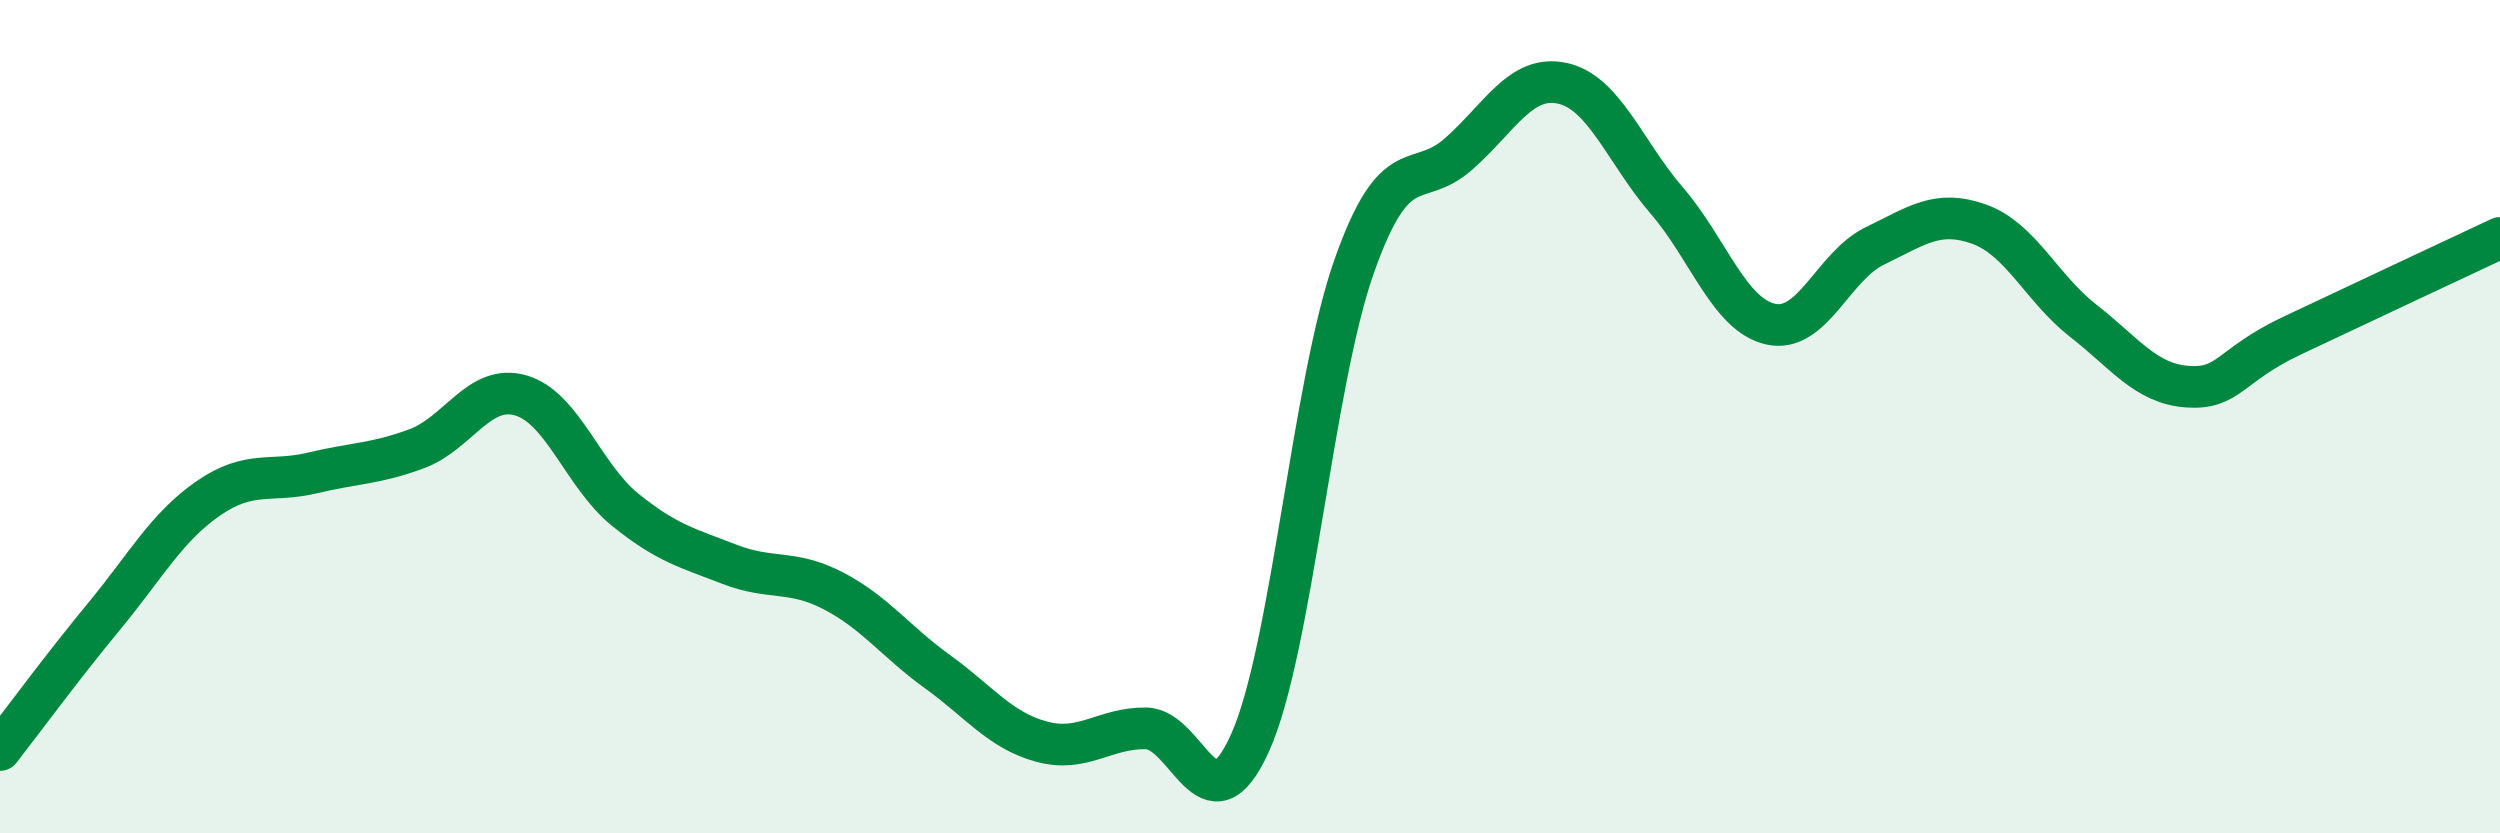
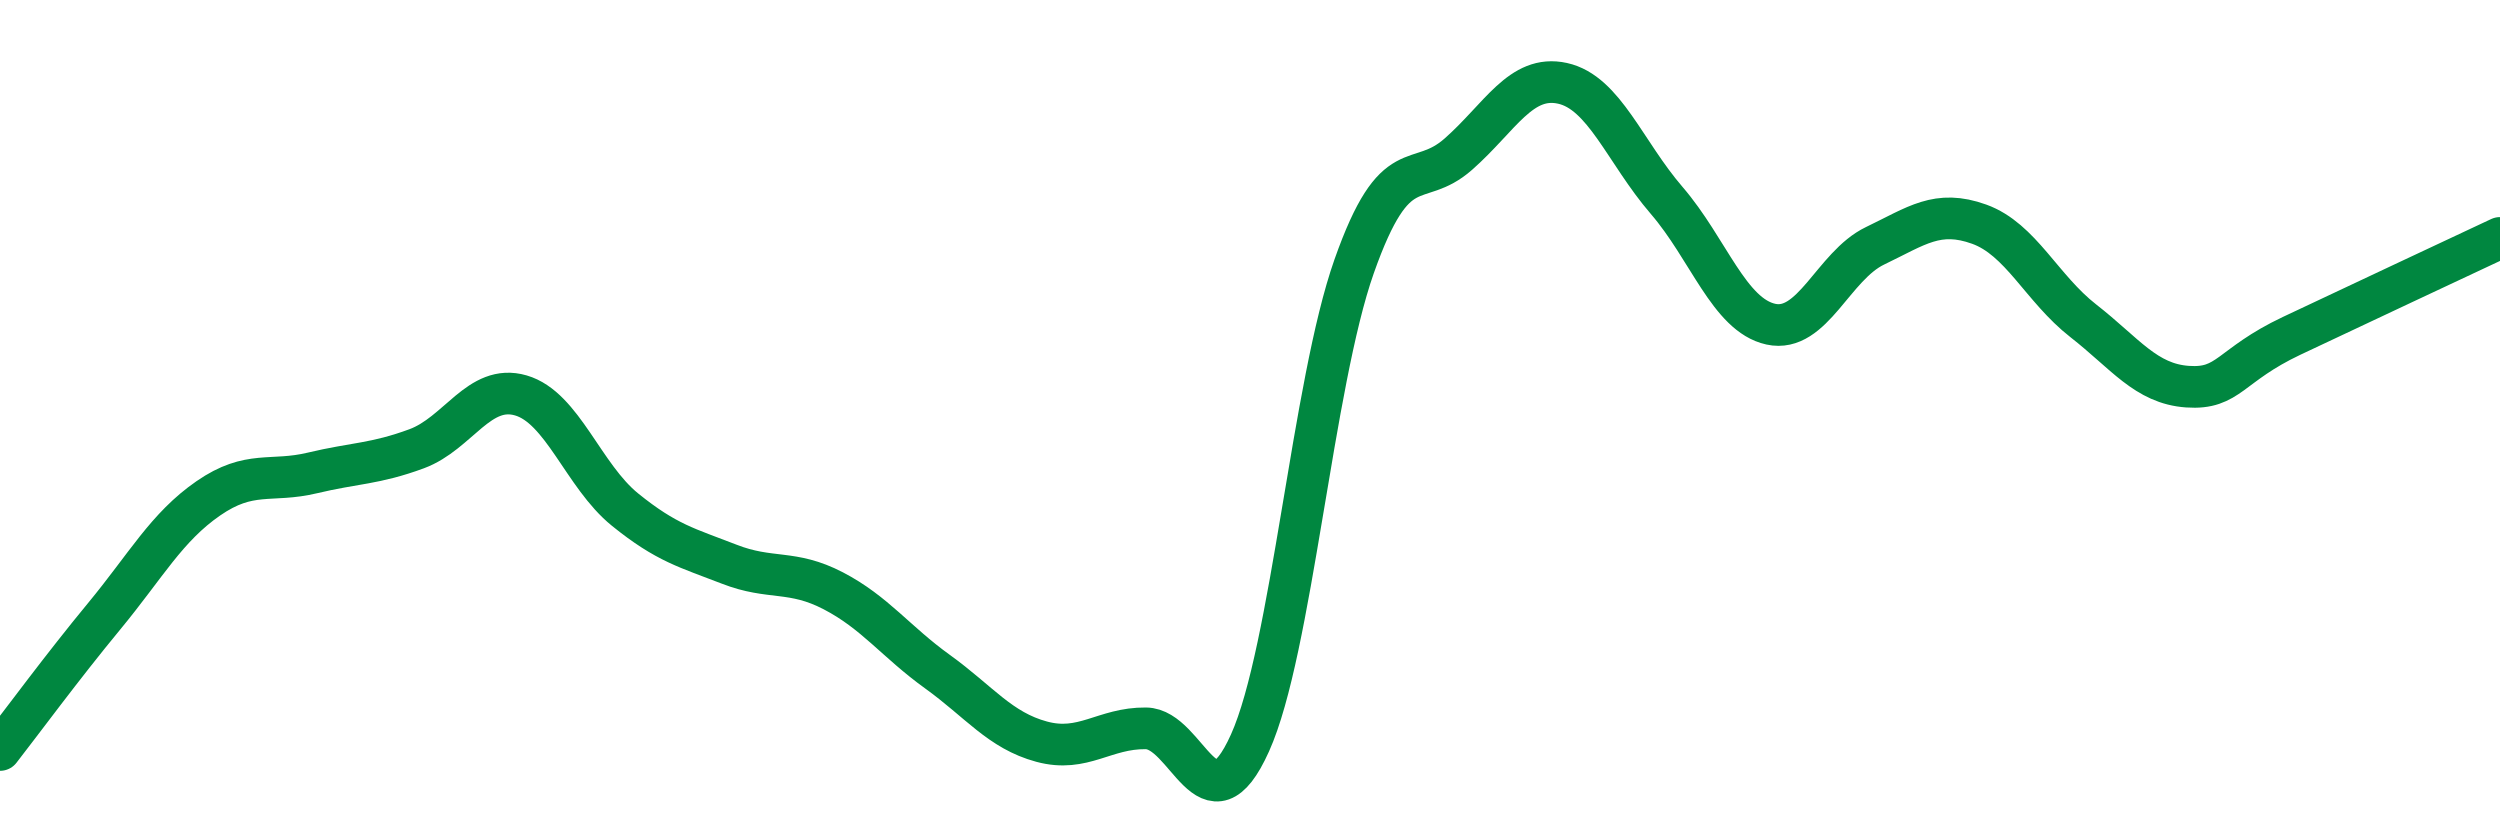
<svg xmlns="http://www.w3.org/2000/svg" width="60" height="20" viewBox="0 0 60 20">
-   <path d="M 0,18 C 0.5,17.36 1.5,16 2.5,14.79 C 3.5,13.58 4,12.65 5,11.96 C 6,11.27 6.5,11.59 7.5,11.35 C 8.5,11.11 9,11.14 10,10.77 C 11,10.4 11.5,9.2 12.5,9.49 C 13.5,9.78 14,11.42 15,12.23 C 16,13.04 16.5,13.15 17.5,13.54 C 18.5,13.93 19,13.66 20,14.18 C 21,14.7 21.5,15.4 22.5,16.12 C 23.5,16.84 24,17.53 25,17.8 C 26,18.07 26.5,17.47 27.5,17.48 C 28.5,17.49 29,20.05 30,17.83 C 31,15.61 31.5,9.22 32.5,6.39 C 33.5,3.56 34,4.58 35,3.7 C 36,2.82 36.5,1.78 37.5,2 C 38.5,2.22 39,3.65 40,4.81 C 41,5.97 41.5,7.56 42.5,7.78 C 43.5,8 44,6.38 45,5.9 C 46,5.42 46.5,5.02 47.5,5.38 C 48.5,5.74 49,6.92 50,7.7 C 51,8.48 51.5,9.21 52.5,9.28 C 53.5,9.35 53.5,8.77 55,8.06 C 56.5,7.35 59,6.18 60,5.71L60 20L0 20Z" fill="#008740" opacity="0.1" stroke-linecap="round" stroke-linejoin="round" />
  <path d="M 0,18 C 0.5,17.36 1.5,16 2.5,14.79 C 3.5,13.58 4,12.65 5,11.96 C 6,11.27 6.5,11.59 7.5,11.35 C 8.5,11.11 9,11.14 10,10.77 C 11,10.4 11.5,9.2 12.5,9.49 C 13.5,9.78 14,11.42 15,12.23 C 16,13.04 16.5,13.15 17.5,13.54 C 18.5,13.93 19,13.66 20,14.18 C 21,14.7 21.5,15.4 22.5,16.12 C 23.5,16.84 24,17.53 25,17.8 C 26,18.07 26.5,17.47 27.5,17.48 C 28.5,17.49 29,20.05 30,17.83 C 31,15.61 31.5,9.22 32.5,6.39 C 33.5,3.56 34,4.58 35,3.7 C 36,2.82 36.5,1.78 37.5,2 C 38.5,2.22 39,3.65 40,4.81 C 41,5.97 41.5,7.56 42.5,7.78 C 43.5,8 44,6.38 45,5.9 C 46,5.42 46.5,5.02 47.5,5.38 C 48.5,5.74 49,6.92 50,7.7 C 51,8.48 51.5,9.21 52.5,9.28 C 53.5,9.35 53.5,8.77 55,8.06 C 56.5,7.35 59,6.18 60,5.71" stroke="#008740" stroke-width="1" fill="none" stroke-linecap="round" stroke-linejoin="round" />
</svg>